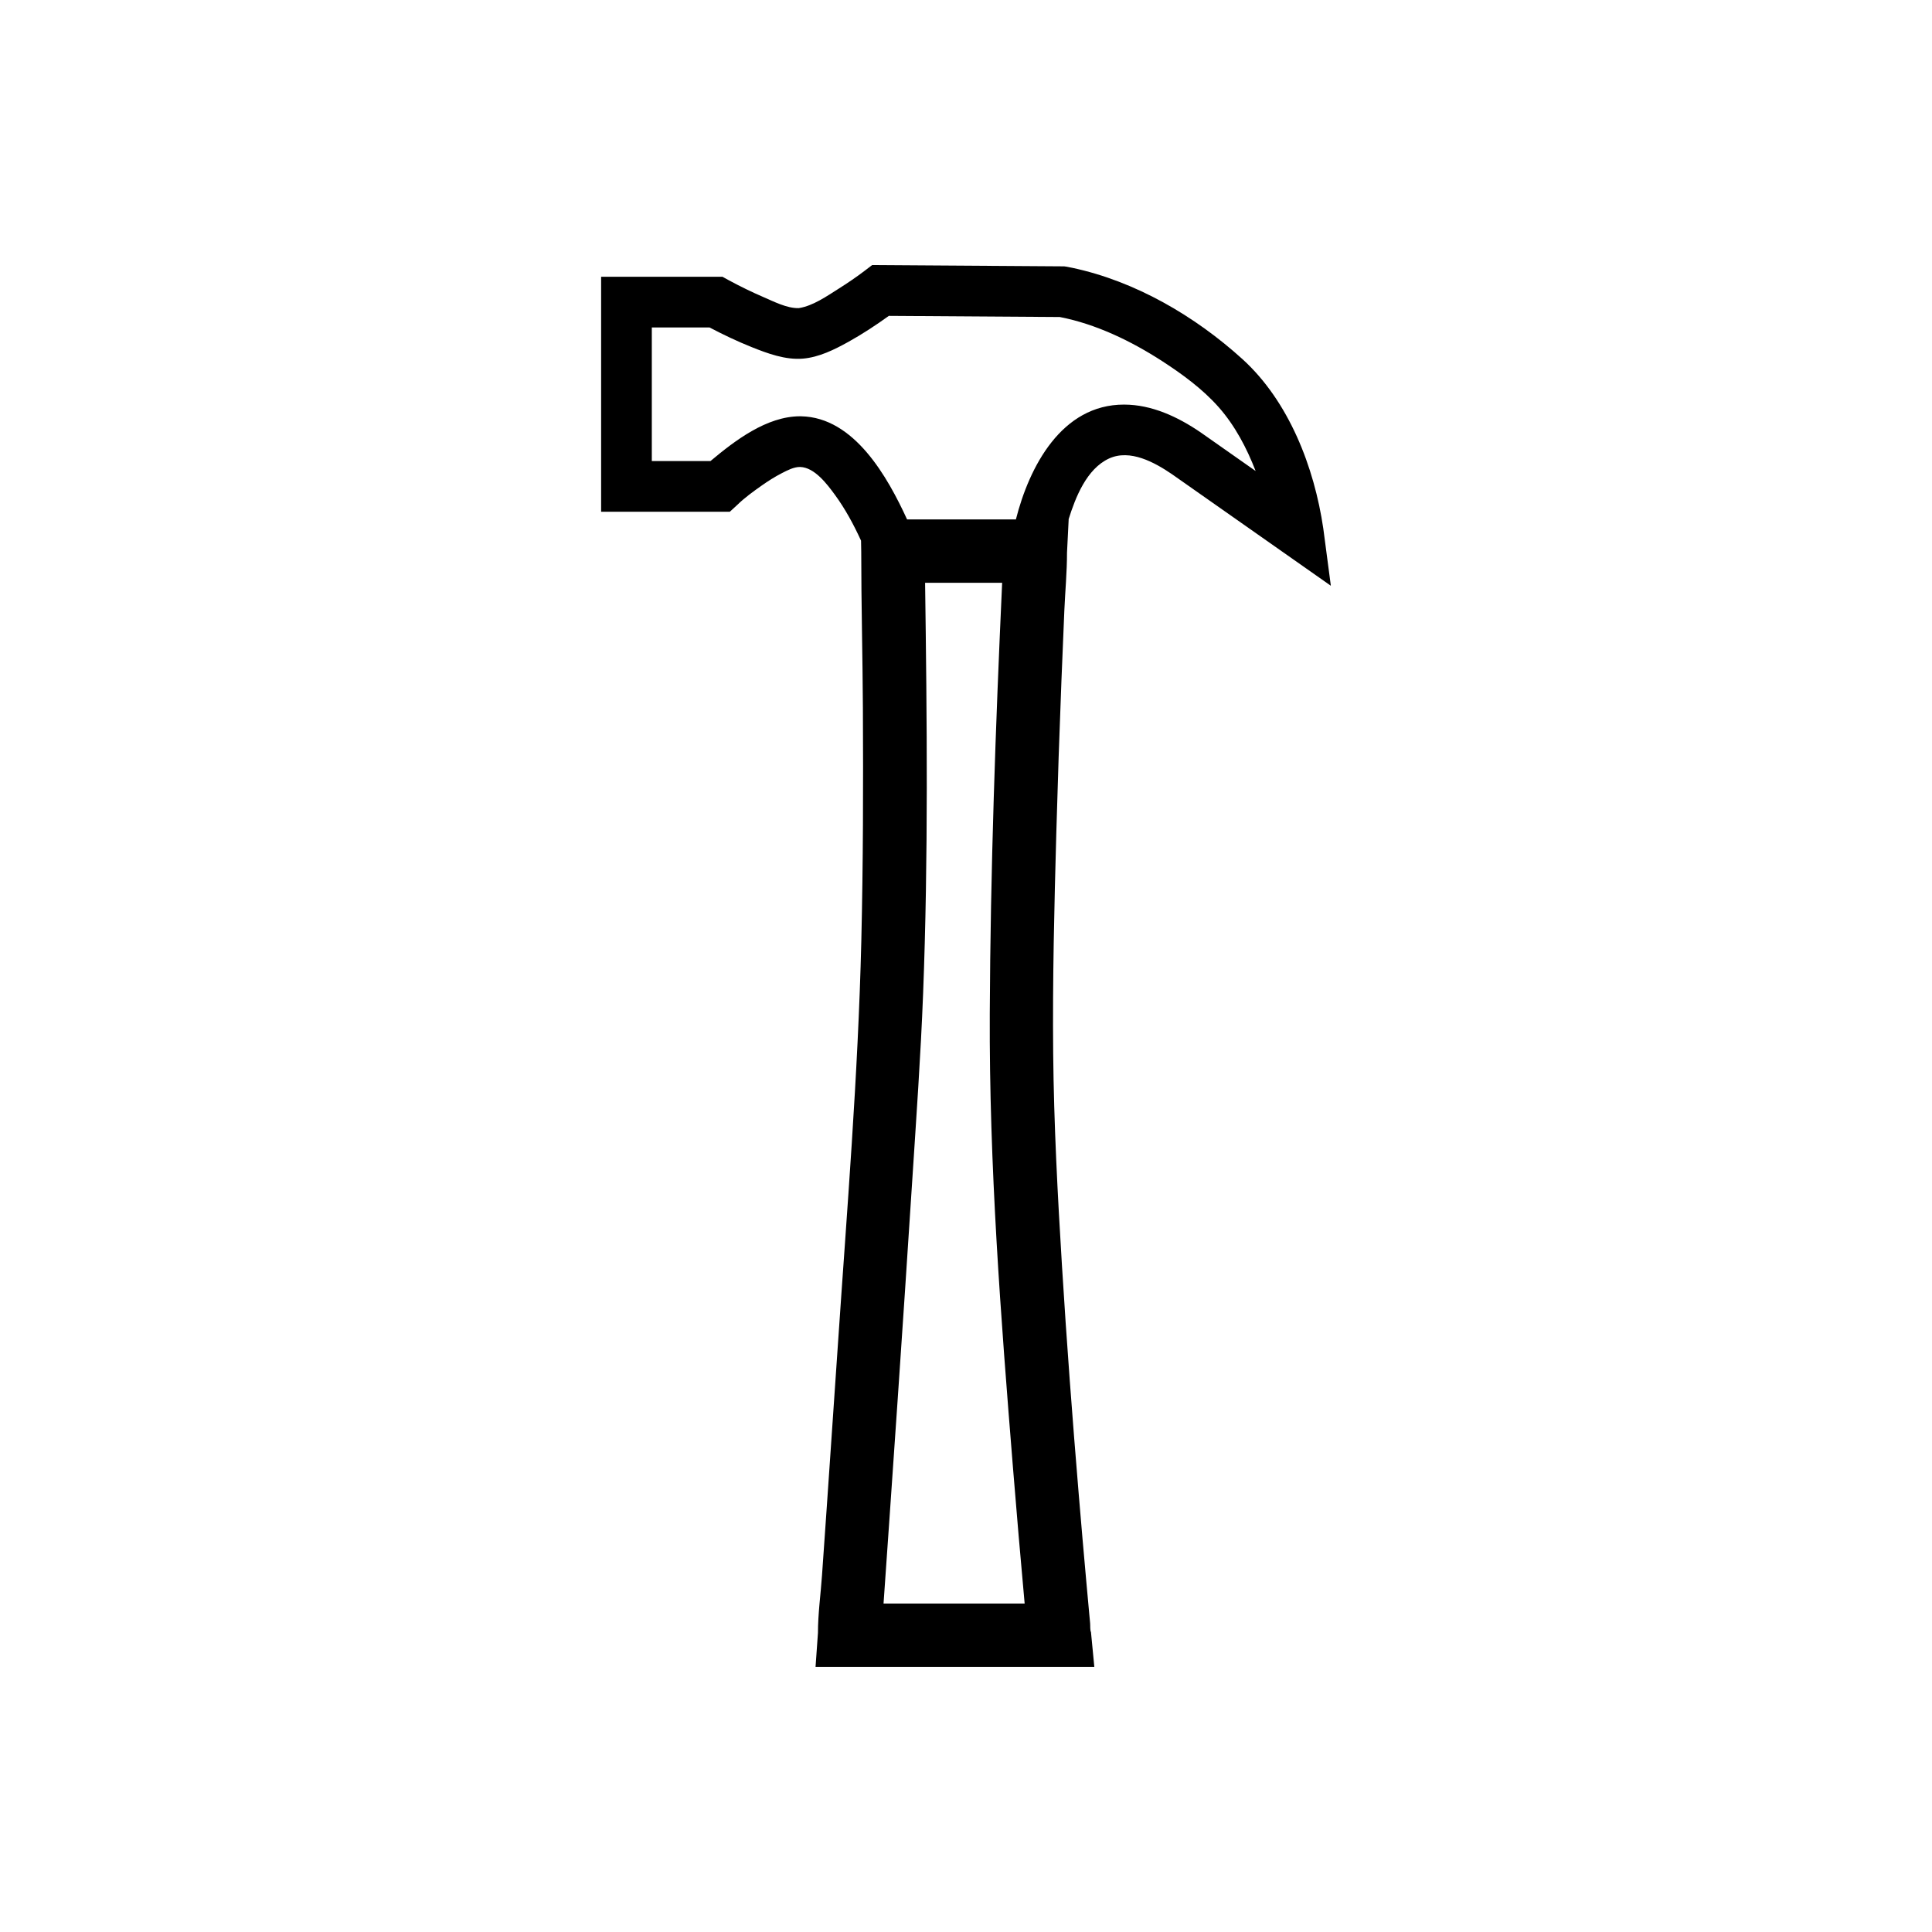
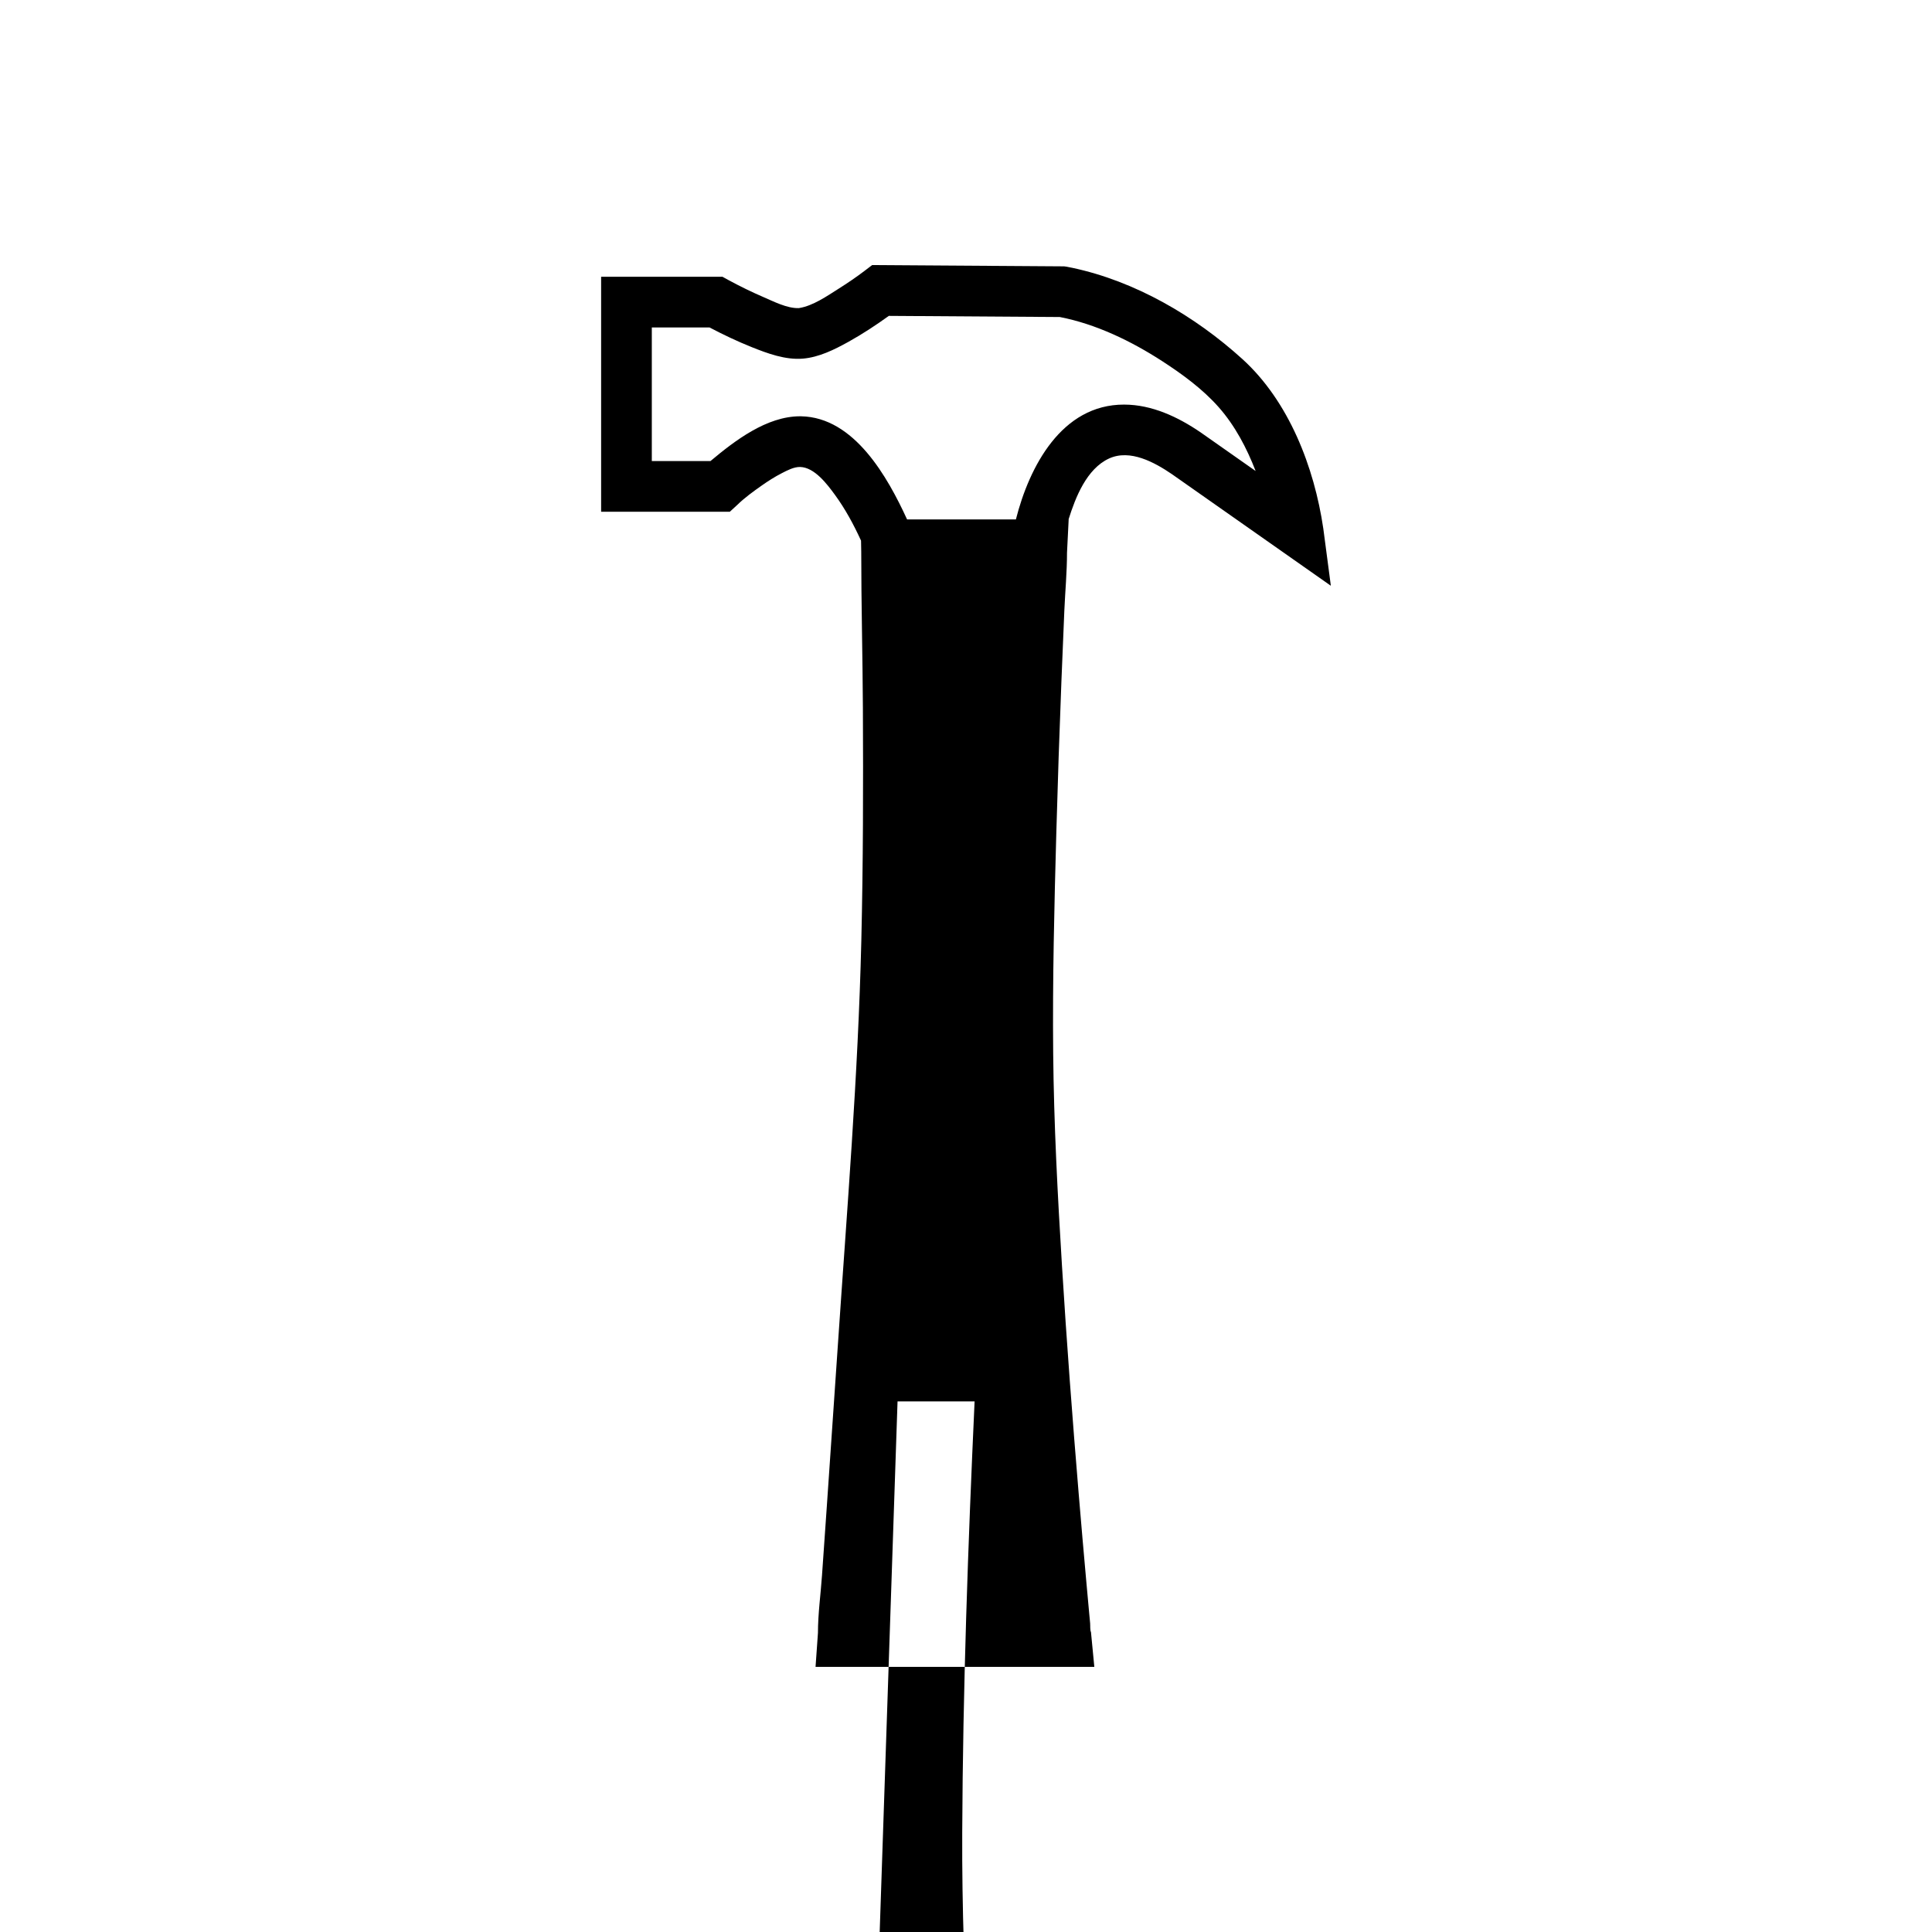
<svg xmlns="http://www.w3.org/2000/svg" fill="#000000" width="800px" height="800px" version="1.1" viewBox="144 144 512 512">
-   <path d="m496.69 299.23-2.004-15.176c-2.391-16.234-9.09-33.691-21.457-44.914-12.562-11.383-28.363-20.621-45.074-24.168-0.543-0.113-1.086-0.223-1.633-0.312l-0.492-0.074-50.906-0.34-1.824 1.391-0.023 0.02c-2.277 1.742-4.672 3.359-7.094 4.891-3.062 1.938-6.711 4.481-10.359 5.082l-0.184 0.023h-0.035c-3.059 0.07-6.59-1.762-9.324-2.941-3.086-1.328-6.109-2.812-9.07-4.406l-0.191-0.105-0.043-0.023-0.008-0.004-1.516-0.836-32.148 0.012v62.266h34.105l1.926-1.766c1.949-1.906 4.242-3.57 6.465-5.133 1.727-1.219 3.519-2.363 5.402-3.328 1.402-0.719 3.176-1.66 4.801-1.637h0.035c3.828 0.09 7.184 4.594 9.199 7.344 2.766 3.773 5.004 7.938 6.949 12.18l0.051 2.922c0 13.785 0.367 27.578 0.438 41.363 0.102 20.613 0.074 41.23-0.418 61.84-0.852 35.684-3.805 71.348-6.207 106.95-0.969 14.316-1.949 28.625-2.941 42.941-0.422 6.066-0.844 12.137-1.27 18.199-0.352 5.039-1.074 10.207-1.074 15.258l-0.637 8.992h73.879l-0.887-9.203c-0.273-0.547-0.164-1.691-0.223-2.348-0.086-0.902-0.172-1.809-0.254-2.707-0.238-2.586-0.477-5.172-0.707-7.754-0.715-7.906-1.398-15.812-2.059-23.723-1.68-20.203-3.207-40.422-4.449-60.656-1.148-18.719-2.141-37.465-2.324-56.223-0.188-19.48 0.293-38.98 0.832-58.453 0.371-13.398 0.828-26.793 1.352-40.184 0.242-6.231 0.5-12.461 0.773-18.691 0.223-5.09 0.707-10.23 0.707-15.328l0.441-8.816h-0.031c1.828-5.828 4.766-13.395 10.727-16.145 5.578-2.57 12.09 1.031 16.652 4.137zm-114.83 216.15c1.328-19.512 2.641-39.023 3.894-58.539 1.062-16.496 2.242-33.004 2.879-49.523 1.395-36.254 1.027-72.602 0.527-108.87h20.418c-1.738 38.027-3.109 76.102-3.277 114.17-0.18 40.176 2.918 80.375 6.152 120.4 0.969 11.984 1.996 23.965 3.09 35.938h-37.395c0.773-11.008 2.168-30.988 3.711-53.574 2.336-34.277-1.543 22.586 0 0zm60.035-264.16c-16.562-0.027-25.129 16.457-28.672 30.434h-28.836c-5.129-11.164-13.977-27.074-28.094-27.332h0.008l-0.297-0.004c-8.848 0.016-17.238 6.441-23.711 11.859h-15.555v-35.398h15.297c3.629 1.906 7.344 3.676 11.148 5.199 4.223 1.691 8.949 3.445 13.574 3.062 4.289-0.355 8.375-2.394 12.082-4.449 3.711-2.059 7.266-4.402 10.711-6.879l45.309 0.301c9.613 1.871 18.926 6.379 27.098 11.668 5.34 3.457 10.758 7.418 14.988 12.203 4.348 4.914 7.453 10.844 9.809 16.934l-14.57-10.23-0.035-0.023c-5.957-4.066-12.898-7.344-20.254-7.344-3.359-0.004 3.168 0 0 0z" />
+   <path d="m496.69 299.23-2.004-15.176c-2.391-16.234-9.09-33.691-21.457-44.914-12.562-11.383-28.363-20.621-45.074-24.168-0.543-0.113-1.086-0.223-1.633-0.312l-0.492-0.074-50.906-0.34-1.824 1.391-0.023 0.02c-2.277 1.742-4.672 3.359-7.094 4.891-3.062 1.938-6.711 4.481-10.359 5.082l-0.184 0.023h-0.035c-3.059 0.07-6.59-1.762-9.324-2.941-3.086-1.328-6.109-2.812-9.07-4.406l-0.191-0.105-0.043-0.023-0.008-0.004-1.516-0.836-32.148 0.012v62.266h34.105l1.926-1.766c1.949-1.906 4.242-3.57 6.465-5.133 1.727-1.219 3.519-2.363 5.402-3.328 1.402-0.719 3.176-1.66 4.801-1.637h0.035c3.828 0.09 7.184 4.594 9.199 7.344 2.766 3.773 5.004 7.938 6.949 12.18l0.051 2.922c0 13.785 0.367 27.578 0.438 41.363 0.102 20.613 0.074 41.23-0.418 61.84-0.852 35.684-3.805 71.348-6.207 106.95-0.969 14.316-1.949 28.625-2.941 42.941-0.422 6.066-0.844 12.137-1.27 18.199-0.352 5.039-1.074 10.207-1.074 15.258l-0.637 8.992h73.879l-0.887-9.203c-0.273-0.547-0.164-1.691-0.223-2.348-0.086-0.902-0.172-1.809-0.254-2.707-0.238-2.586-0.477-5.172-0.707-7.754-0.715-7.906-1.398-15.812-2.059-23.723-1.68-20.203-3.207-40.422-4.449-60.656-1.148-18.719-2.141-37.465-2.324-56.223-0.188-19.48 0.293-38.98 0.832-58.453 0.371-13.398 0.828-26.793 1.352-40.184 0.242-6.231 0.5-12.461 0.773-18.691 0.223-5.09 0.707-10.23 0.707-15.328l0.441-8.816h-0.031c1.828-5.828 4.766-13.395 10.727-16.145 5.578-2.57 12.09 1.031 16.652 4.137zm-114.83 216.15h20.418c-1.738 38.027-3.109 76.102-3.277 114.17-0.18 40.176 2.918 80.375 6.152 120.4 0.969 11.984 1.996 23.965 3.09 35.938h-37.395c0.773-11.008 2.168-30.988 3.711-53.574 2.336-34.277-1.543 22.586 0 0zm60.035-264.16c-16.562-0.027-25.129 16.457-28.672 30.434h-28.836c-5.129-11.164-13.977-27.074-28.094-27.332h0.008l-0.297-0.004c-8.848 0.016-17.238 6.441-23.711 11.859h-15.555v-35.398h15.297c3.629 1.906 7.344 3.676 11.148 5.199 4.223 1.691 8.949 3.445 13.574 3.062 4.289-0.355 8.375-2.394 12.082-4.449 3.711-2.059 7.266-4.402 10.711-6.879l45.309 0.301c9.613 1.871 18.926 6.379 27.098 11.668 5.34 3.457 10.758 7.418 14.988 12.203 4.348 4.914 7.453 10.844 9.809 16.934l-14.57-10.23-0.035-0.023c-5.957-4.066-12.898-7.344-20.254-7.344-3.359-0.004 3.168 0 0 0z" />
</svg>